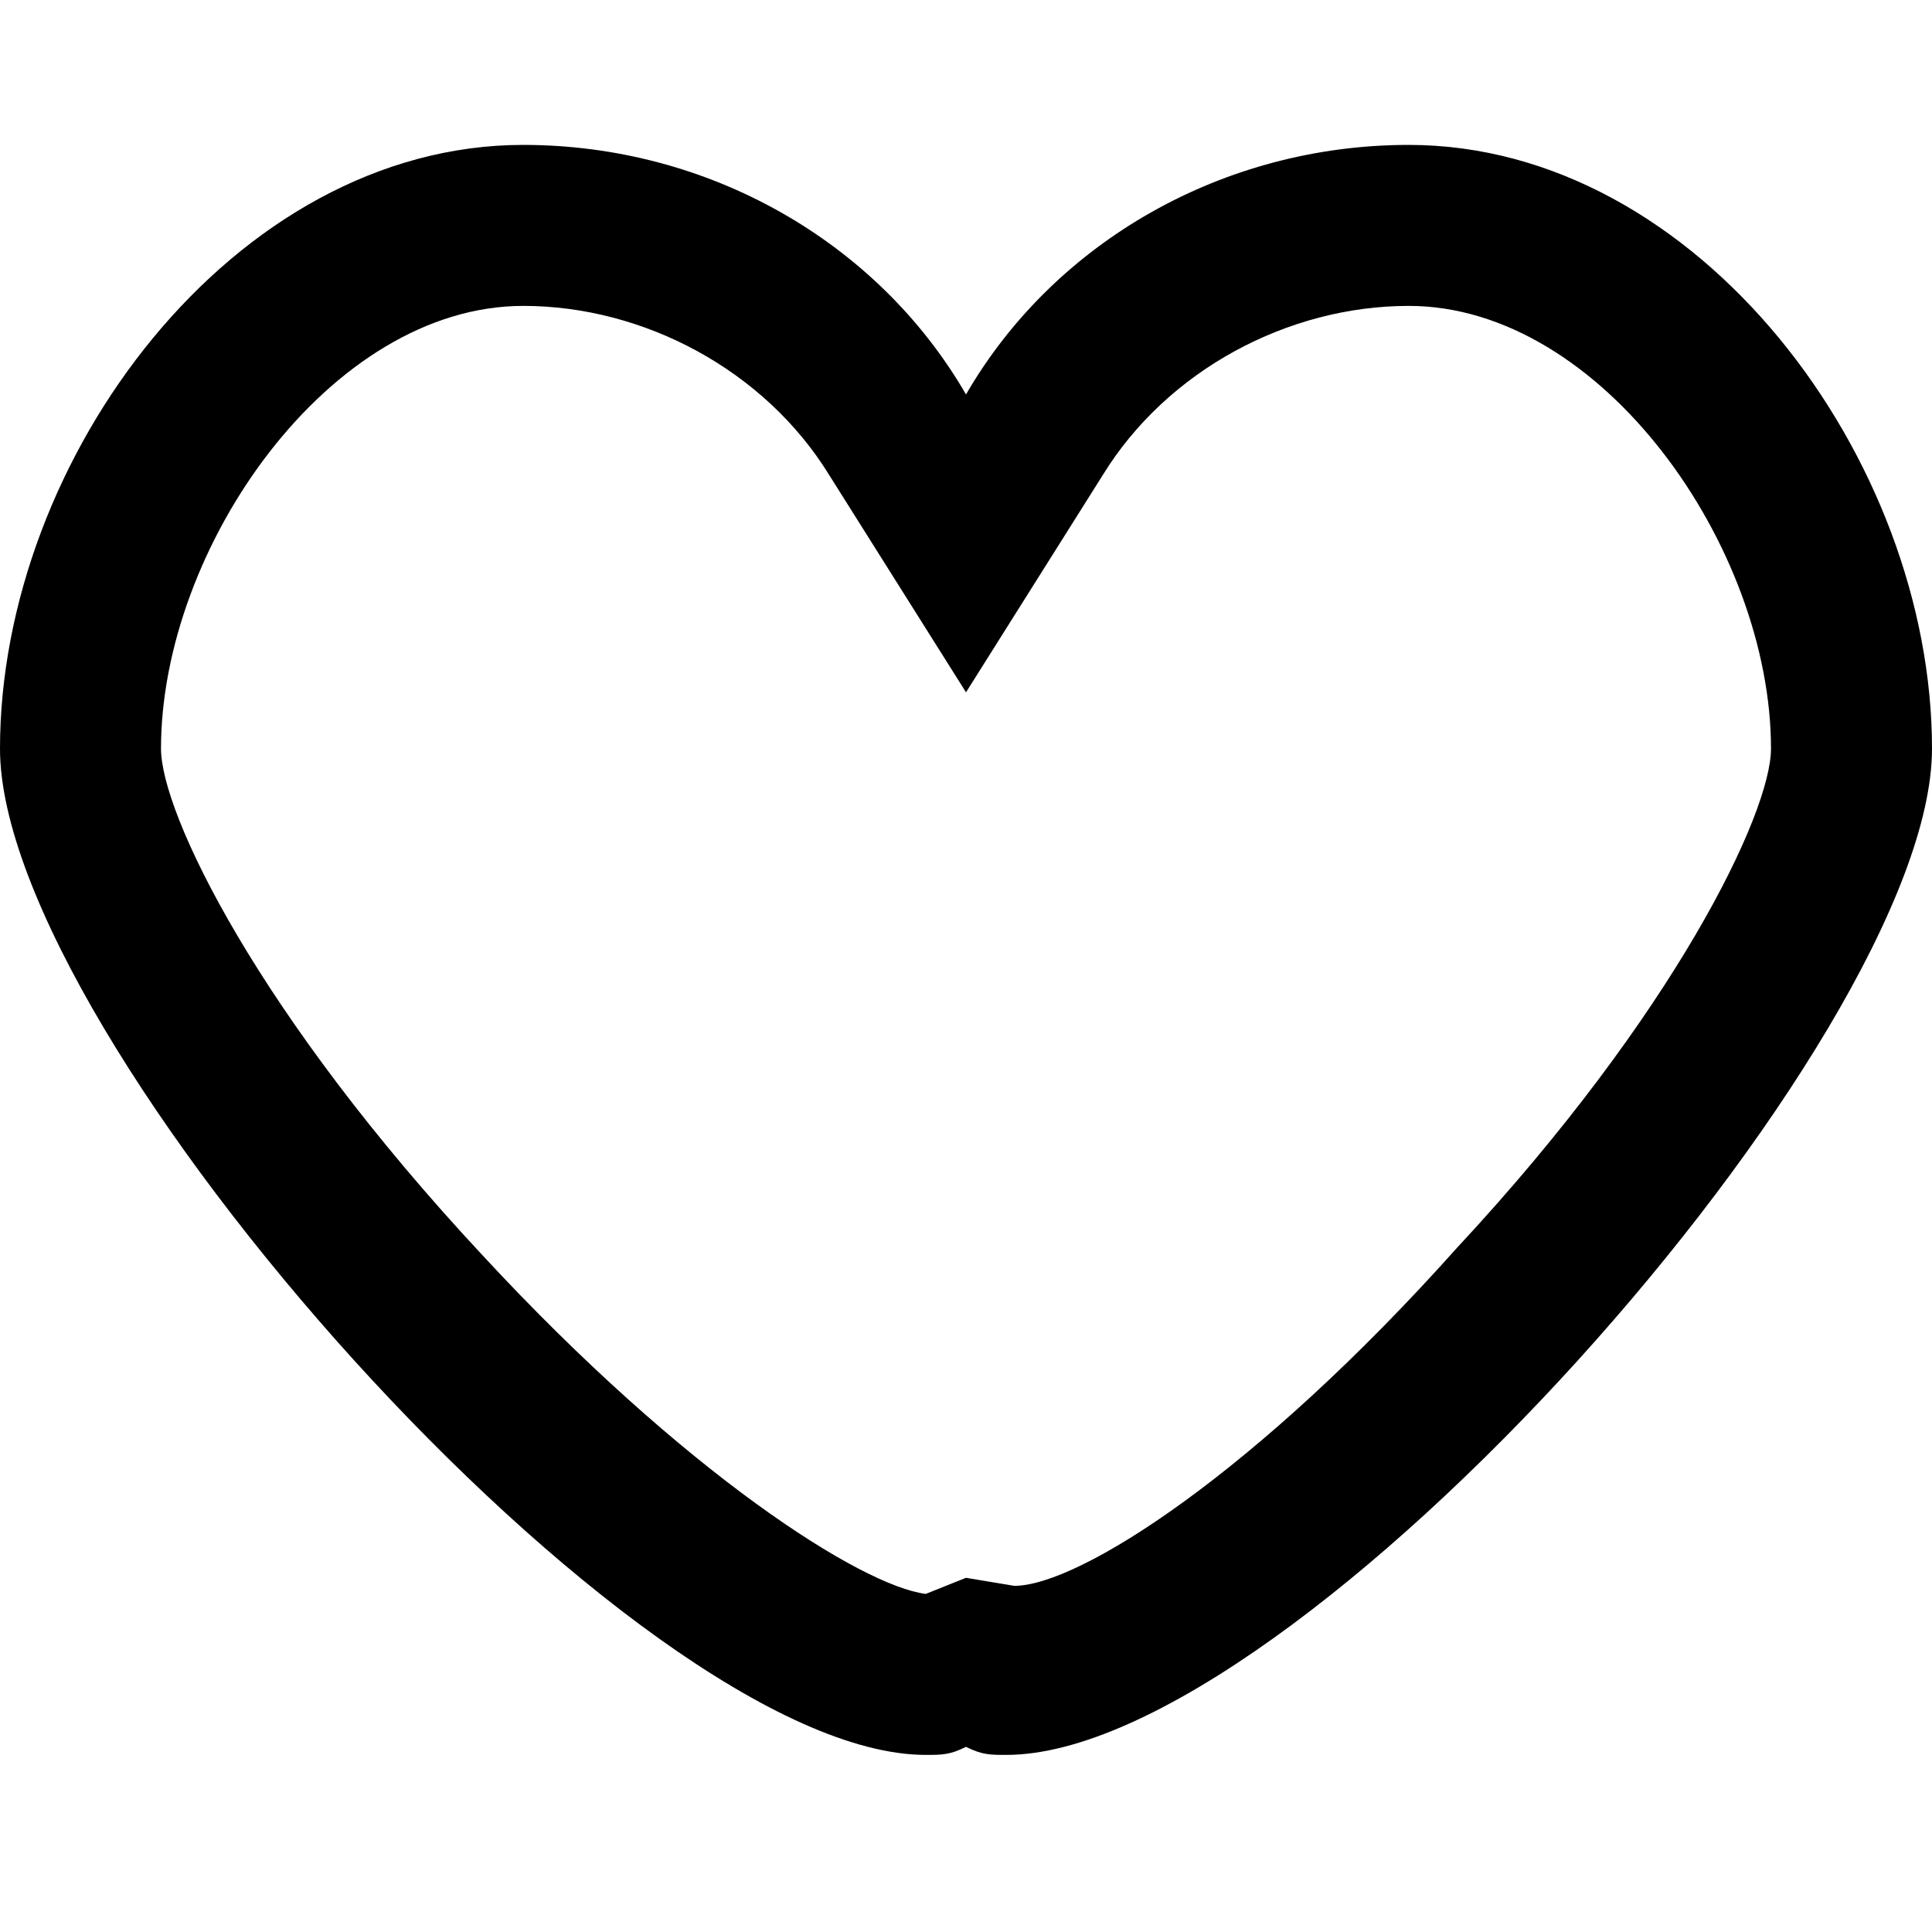
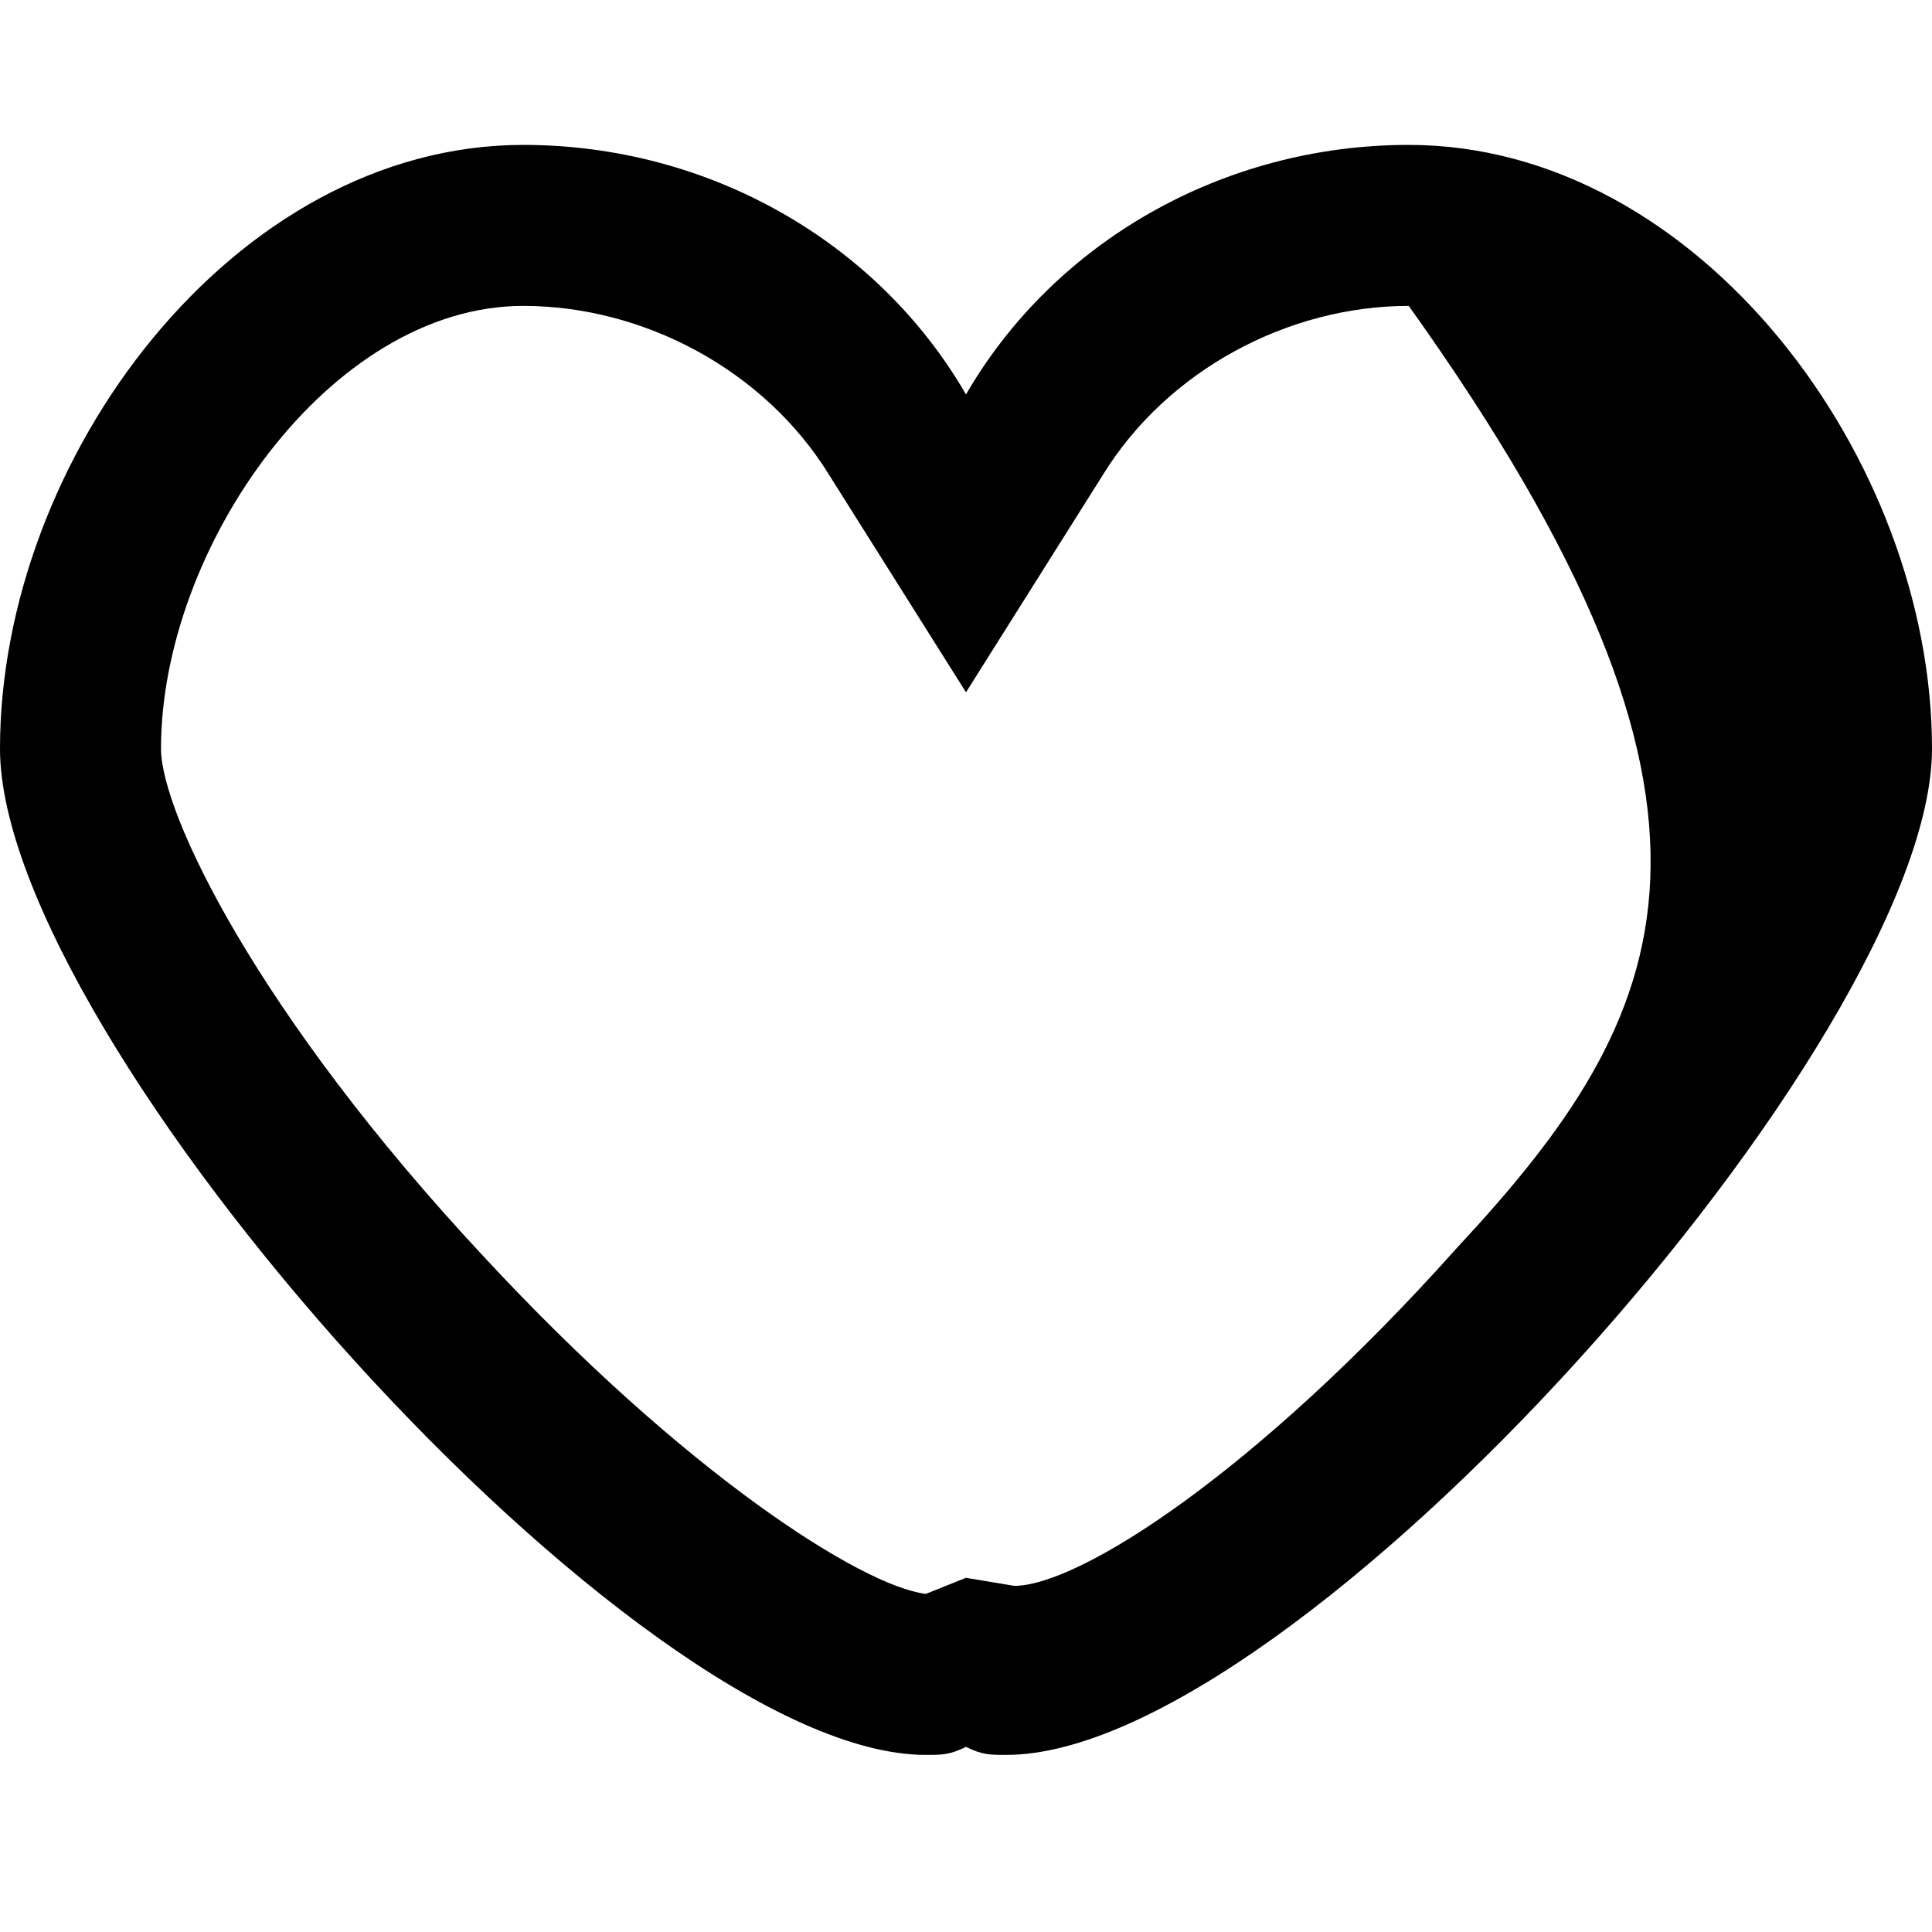
<svg xmlns="http://www.w3.org/2000/svg" version="1.1" id="Layer_1" x="0px" y="0px" viewBox="0 0 24 24" style="enable-background:new 0 0 24 24;" xml:space="preserve">
-   <path d="M17.5,1.8c-2.3,0-4.4,1.2-5.5,3.1C10.9,3,8.8,1.8,6.5,1.8C2.9,1.8,0,5.7,0,9.3c0,3.6,7.9,12.5,11.5,12.5  c0.2,0,0.3,0,0.5-0.1c0.2,0.1,0.3,0.1,0.5,0.1c3.6,0,11.5-8.9,11.5-12.5C24,5.7,21.1,1.8,17.5,1.8z M18.1,15.5  c-2.5,2.8-4.7,4.2-5.5,4.2L12,19.6l-0.5,0.2c-0.8-0.1-3-1.5-5.5-4.2C3.2,12.6,2,10.1,2,9.3c0-2.5,2.1-5.5,4.5-5.5  c1.5,0,3,0.8,3.8,2.1L12,8.6l1.7-2.7c0.8-1.3,2.3-2.1,3.8-2.1c2.4,0,4.5,3,4.5,5.5C22,10.1,20.8,12.6,18.1,15.5z" />
+   <path d="M17.5,1.8c-2.3,0-4.4,1.2-5.5,3.1C10.9,3,8.8,1.8,6.5,1.8C2.9,1.8,0,5.7,0,9.3c0,3.6,7.9,12.5,11.5,12.5  c0.2,0,0.3,0,0.5-0.1c0.2,0.1,0.3,0.1,0.5,0.1c3.6,0,11.5-8.9,11.5-12.5C24,5.7,21.1,1.8,17.5,1.8z M18.1,15.5  c-2.5,2.8-4.7,4.2-5.5,4.2L12,19.6l-0.5,0.2c-0.8-0.1-3-1.5-5.5-4.2C3.2,12.6,2,10.1,2,9.3c0-2.5,2.1-5.5,4.5-5.5  c1.5,0,3,0.8,3.8,2.1L12,8.6l1.7-2.7c0.8-1.3,2.3-2.1,3.8-2.1C22,10.1,20.8,12.6,18.1,15.5z" />
</svg>